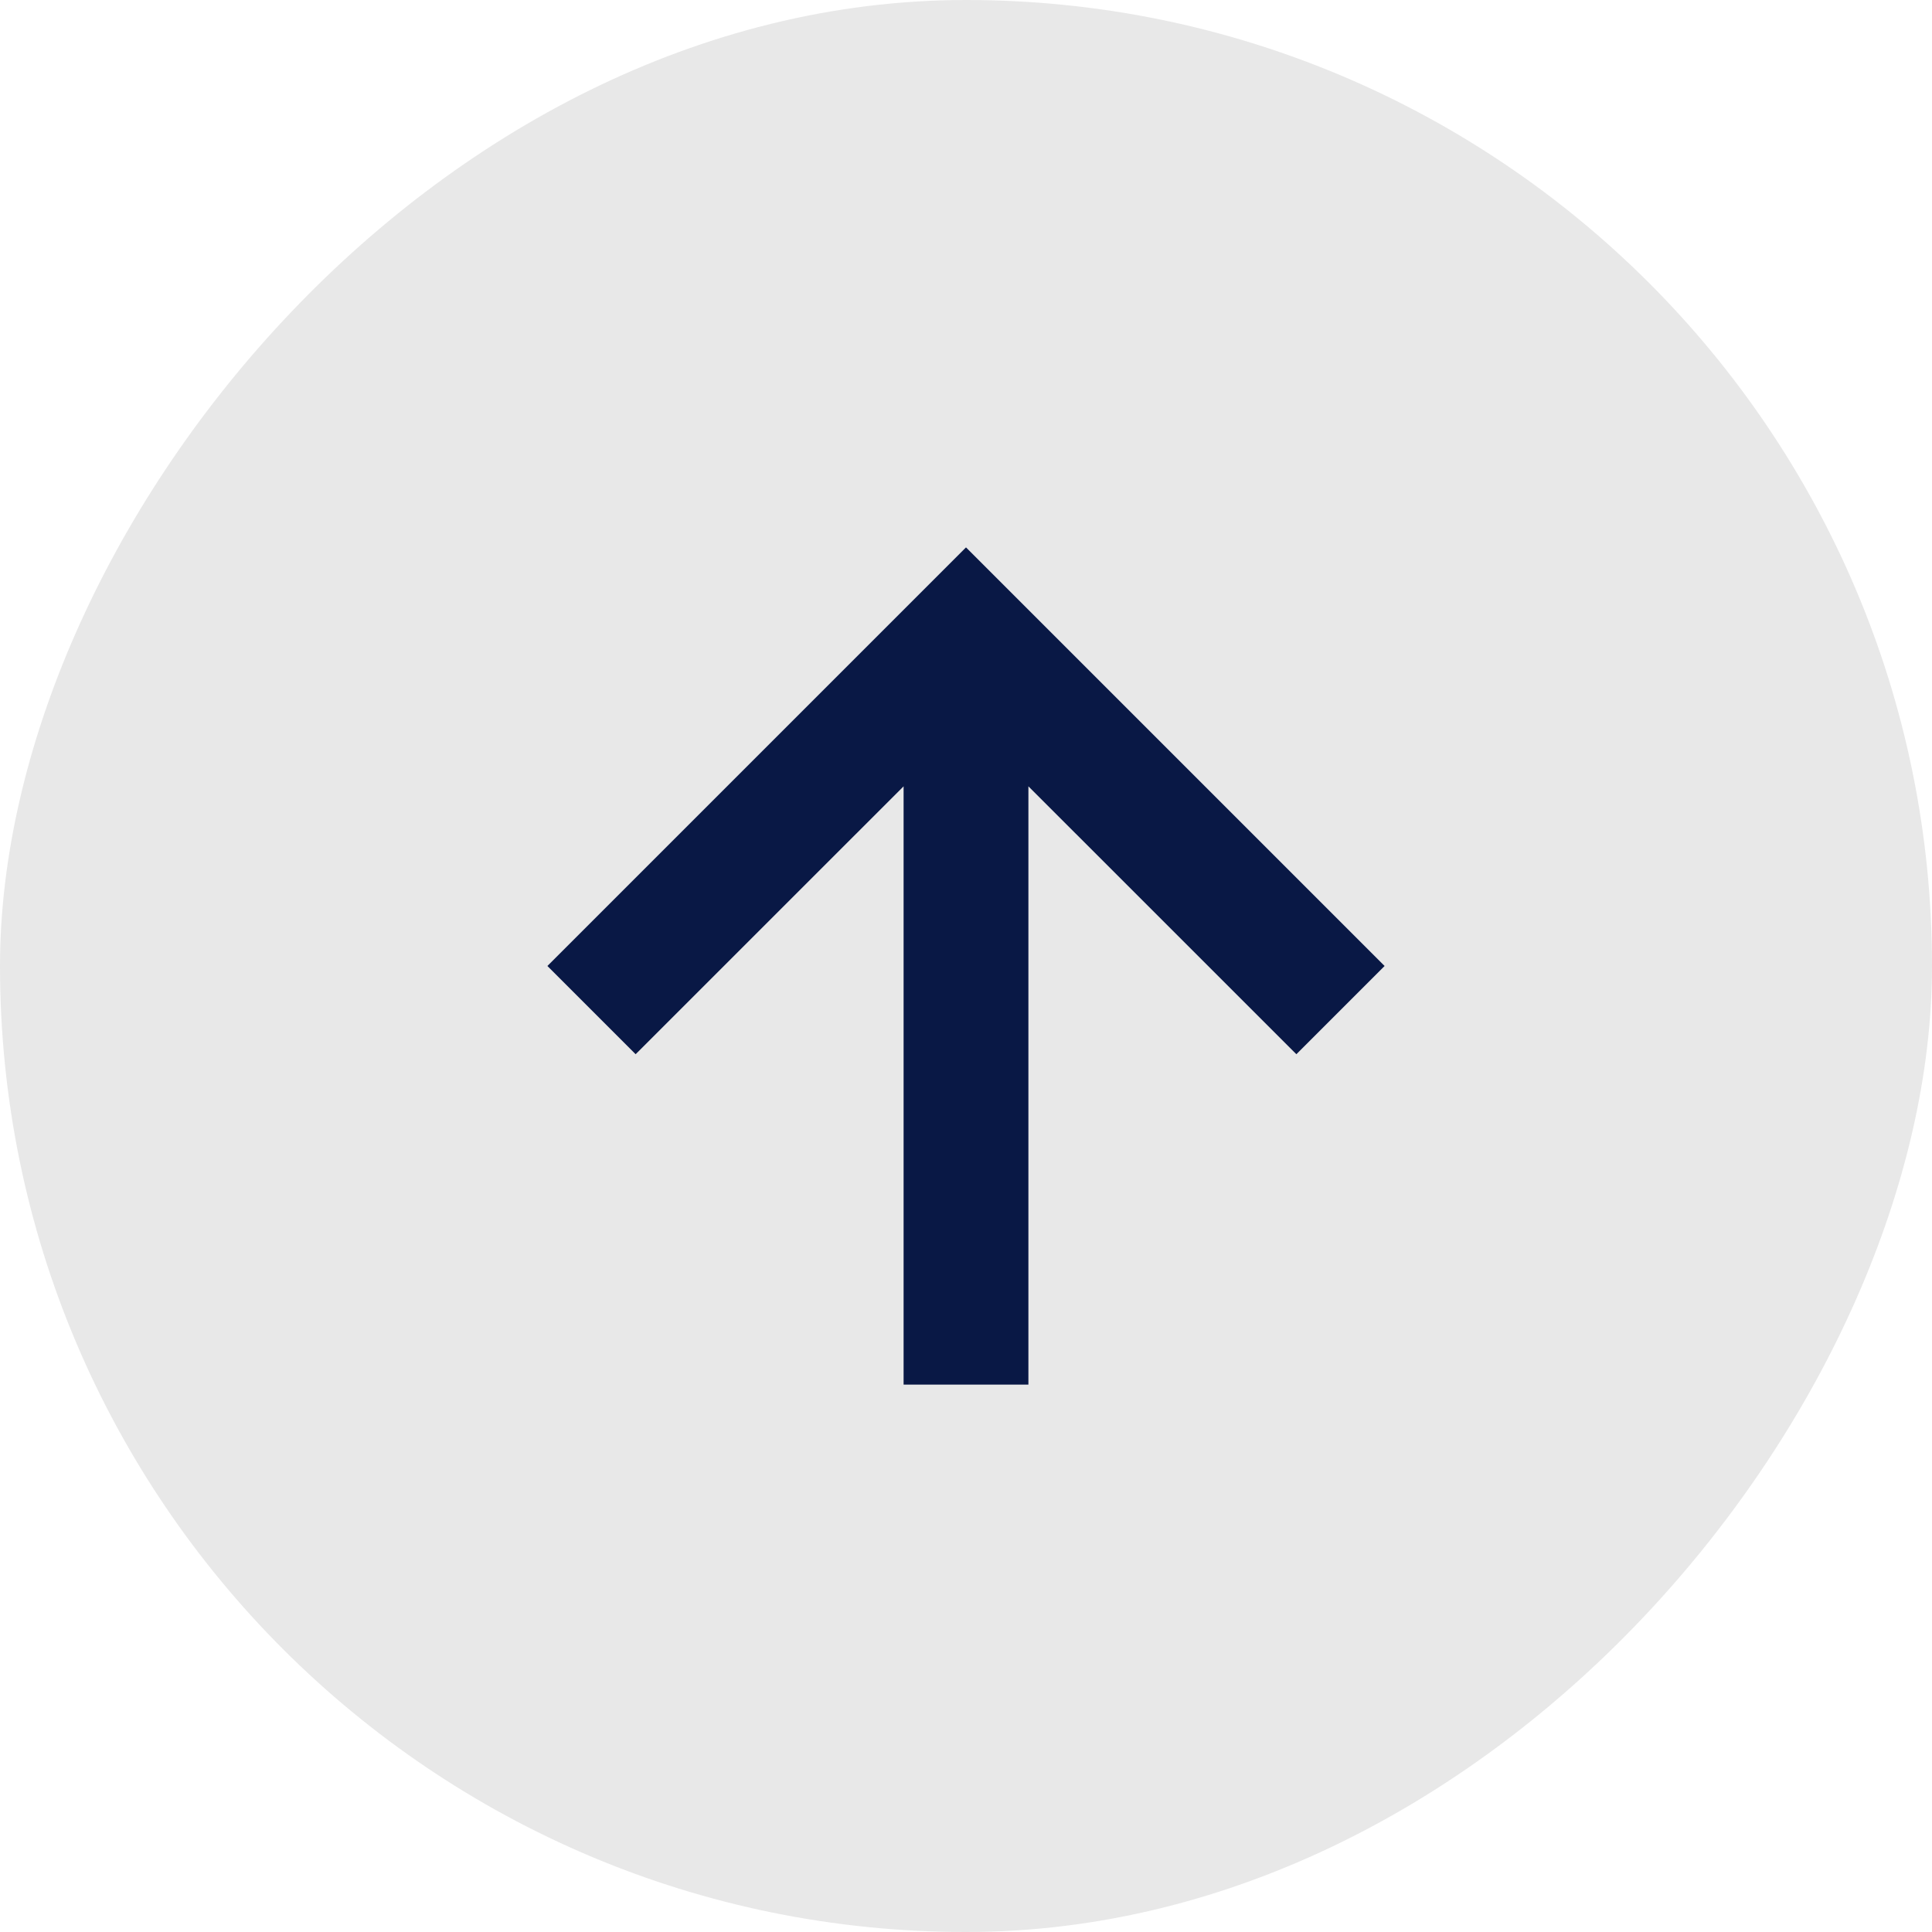
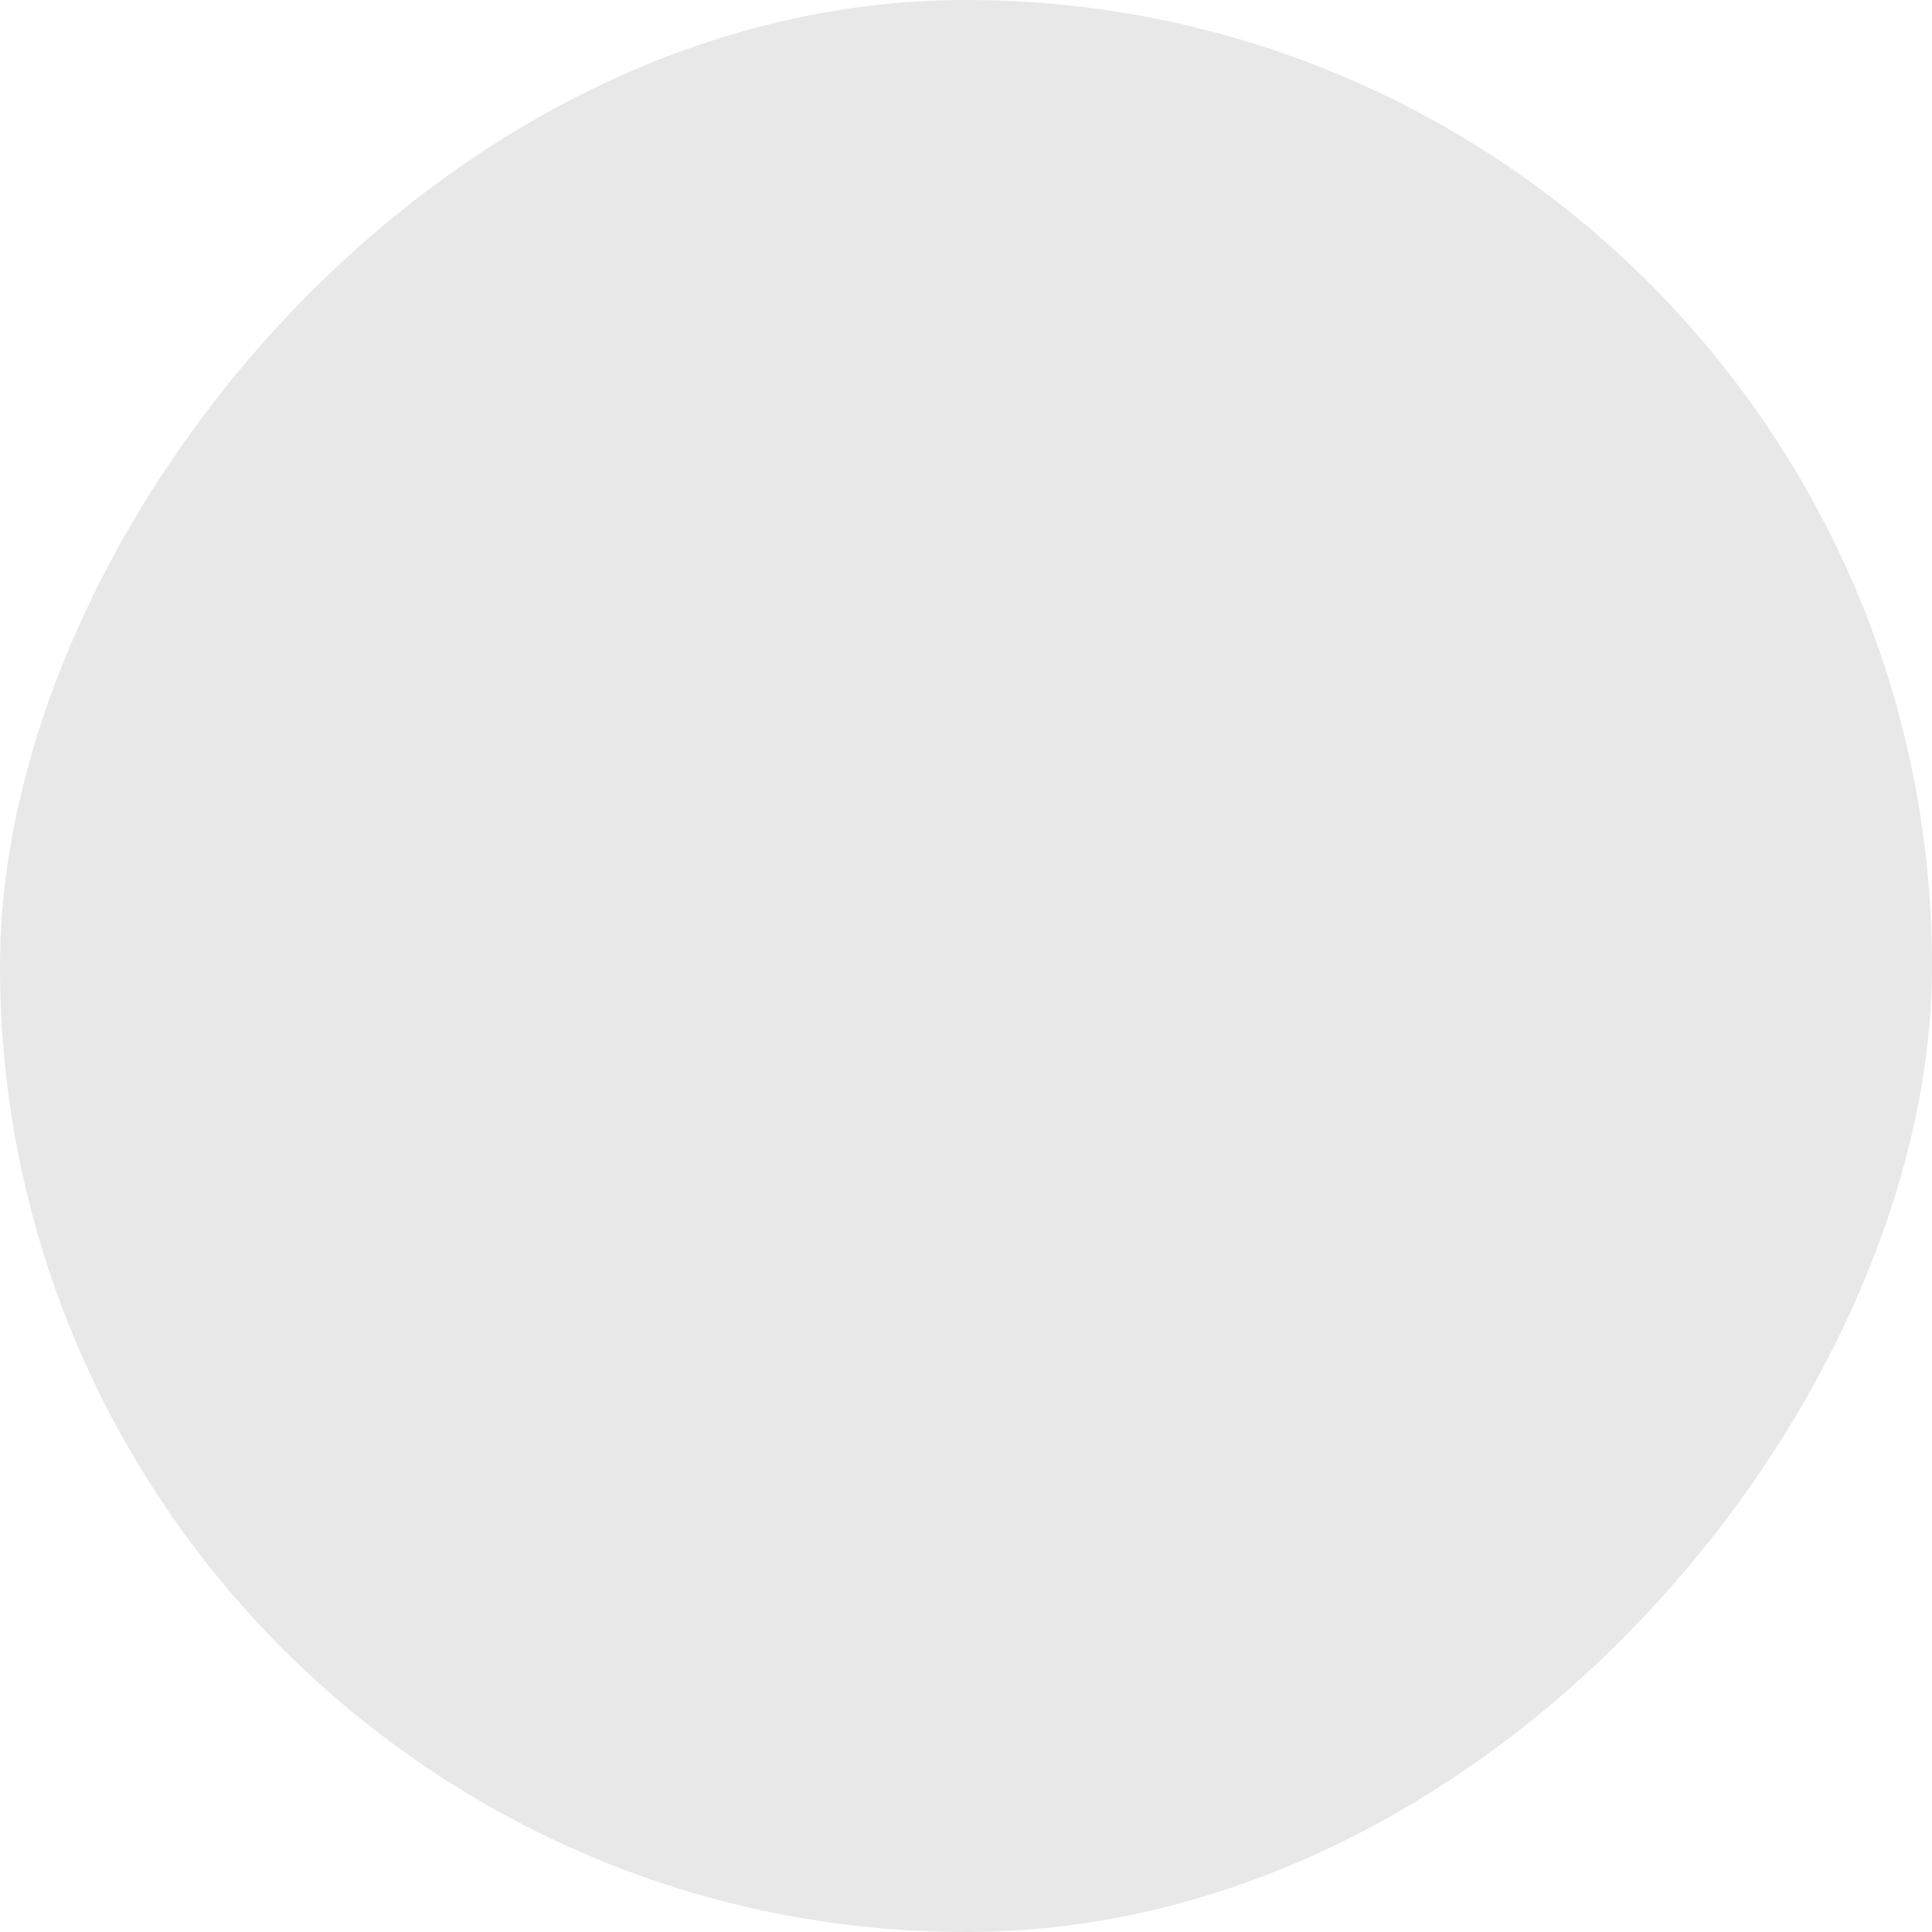
<svg xmlns="http://www.w3.org/2000/svg" width="30" height="30" viewBox="0 0 30 30" fill="none">
  <rect width="30" height="30" rx="15" transform="matrix(1 0 0 -1 0 30)" fill="#E8E8E8" />
-   <path d="M9.87 16.37L8.5 15L15 8.5L21.5 15L20.13 16.37L15.969 12.21V21.5L14.031 21.5V12.21L9.87 16.37Z" fill="#091845" />
</svg>